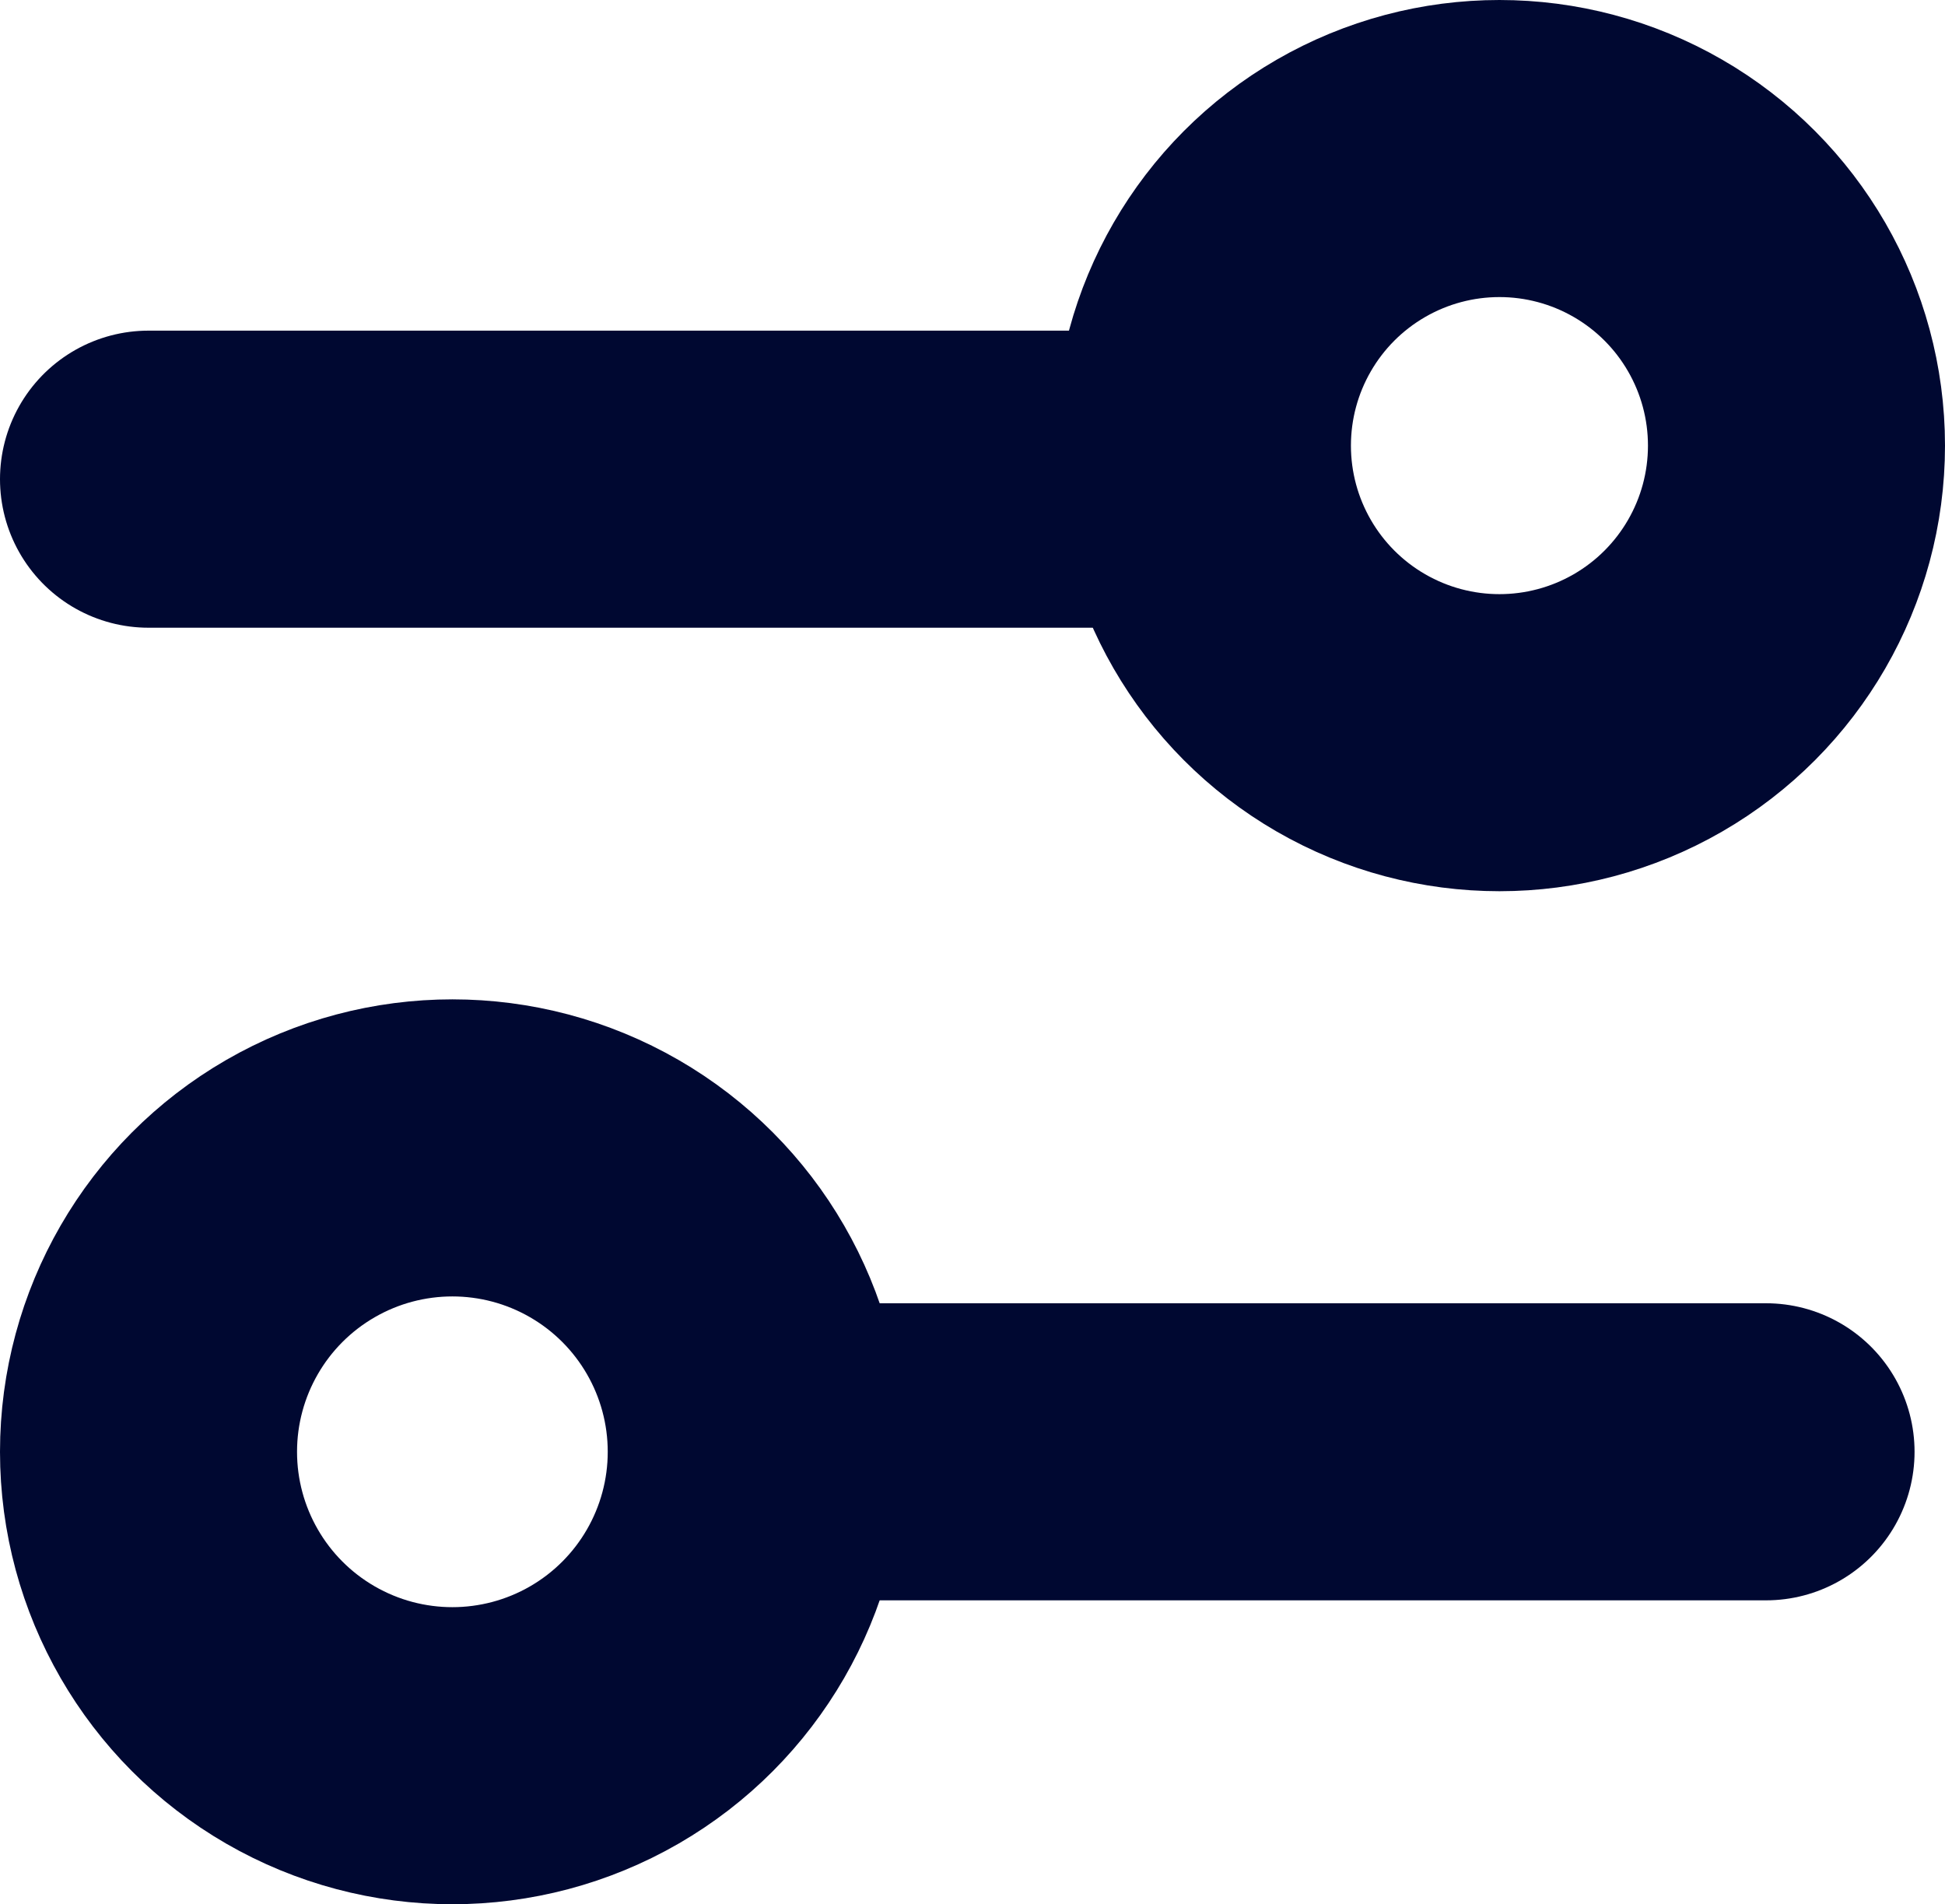
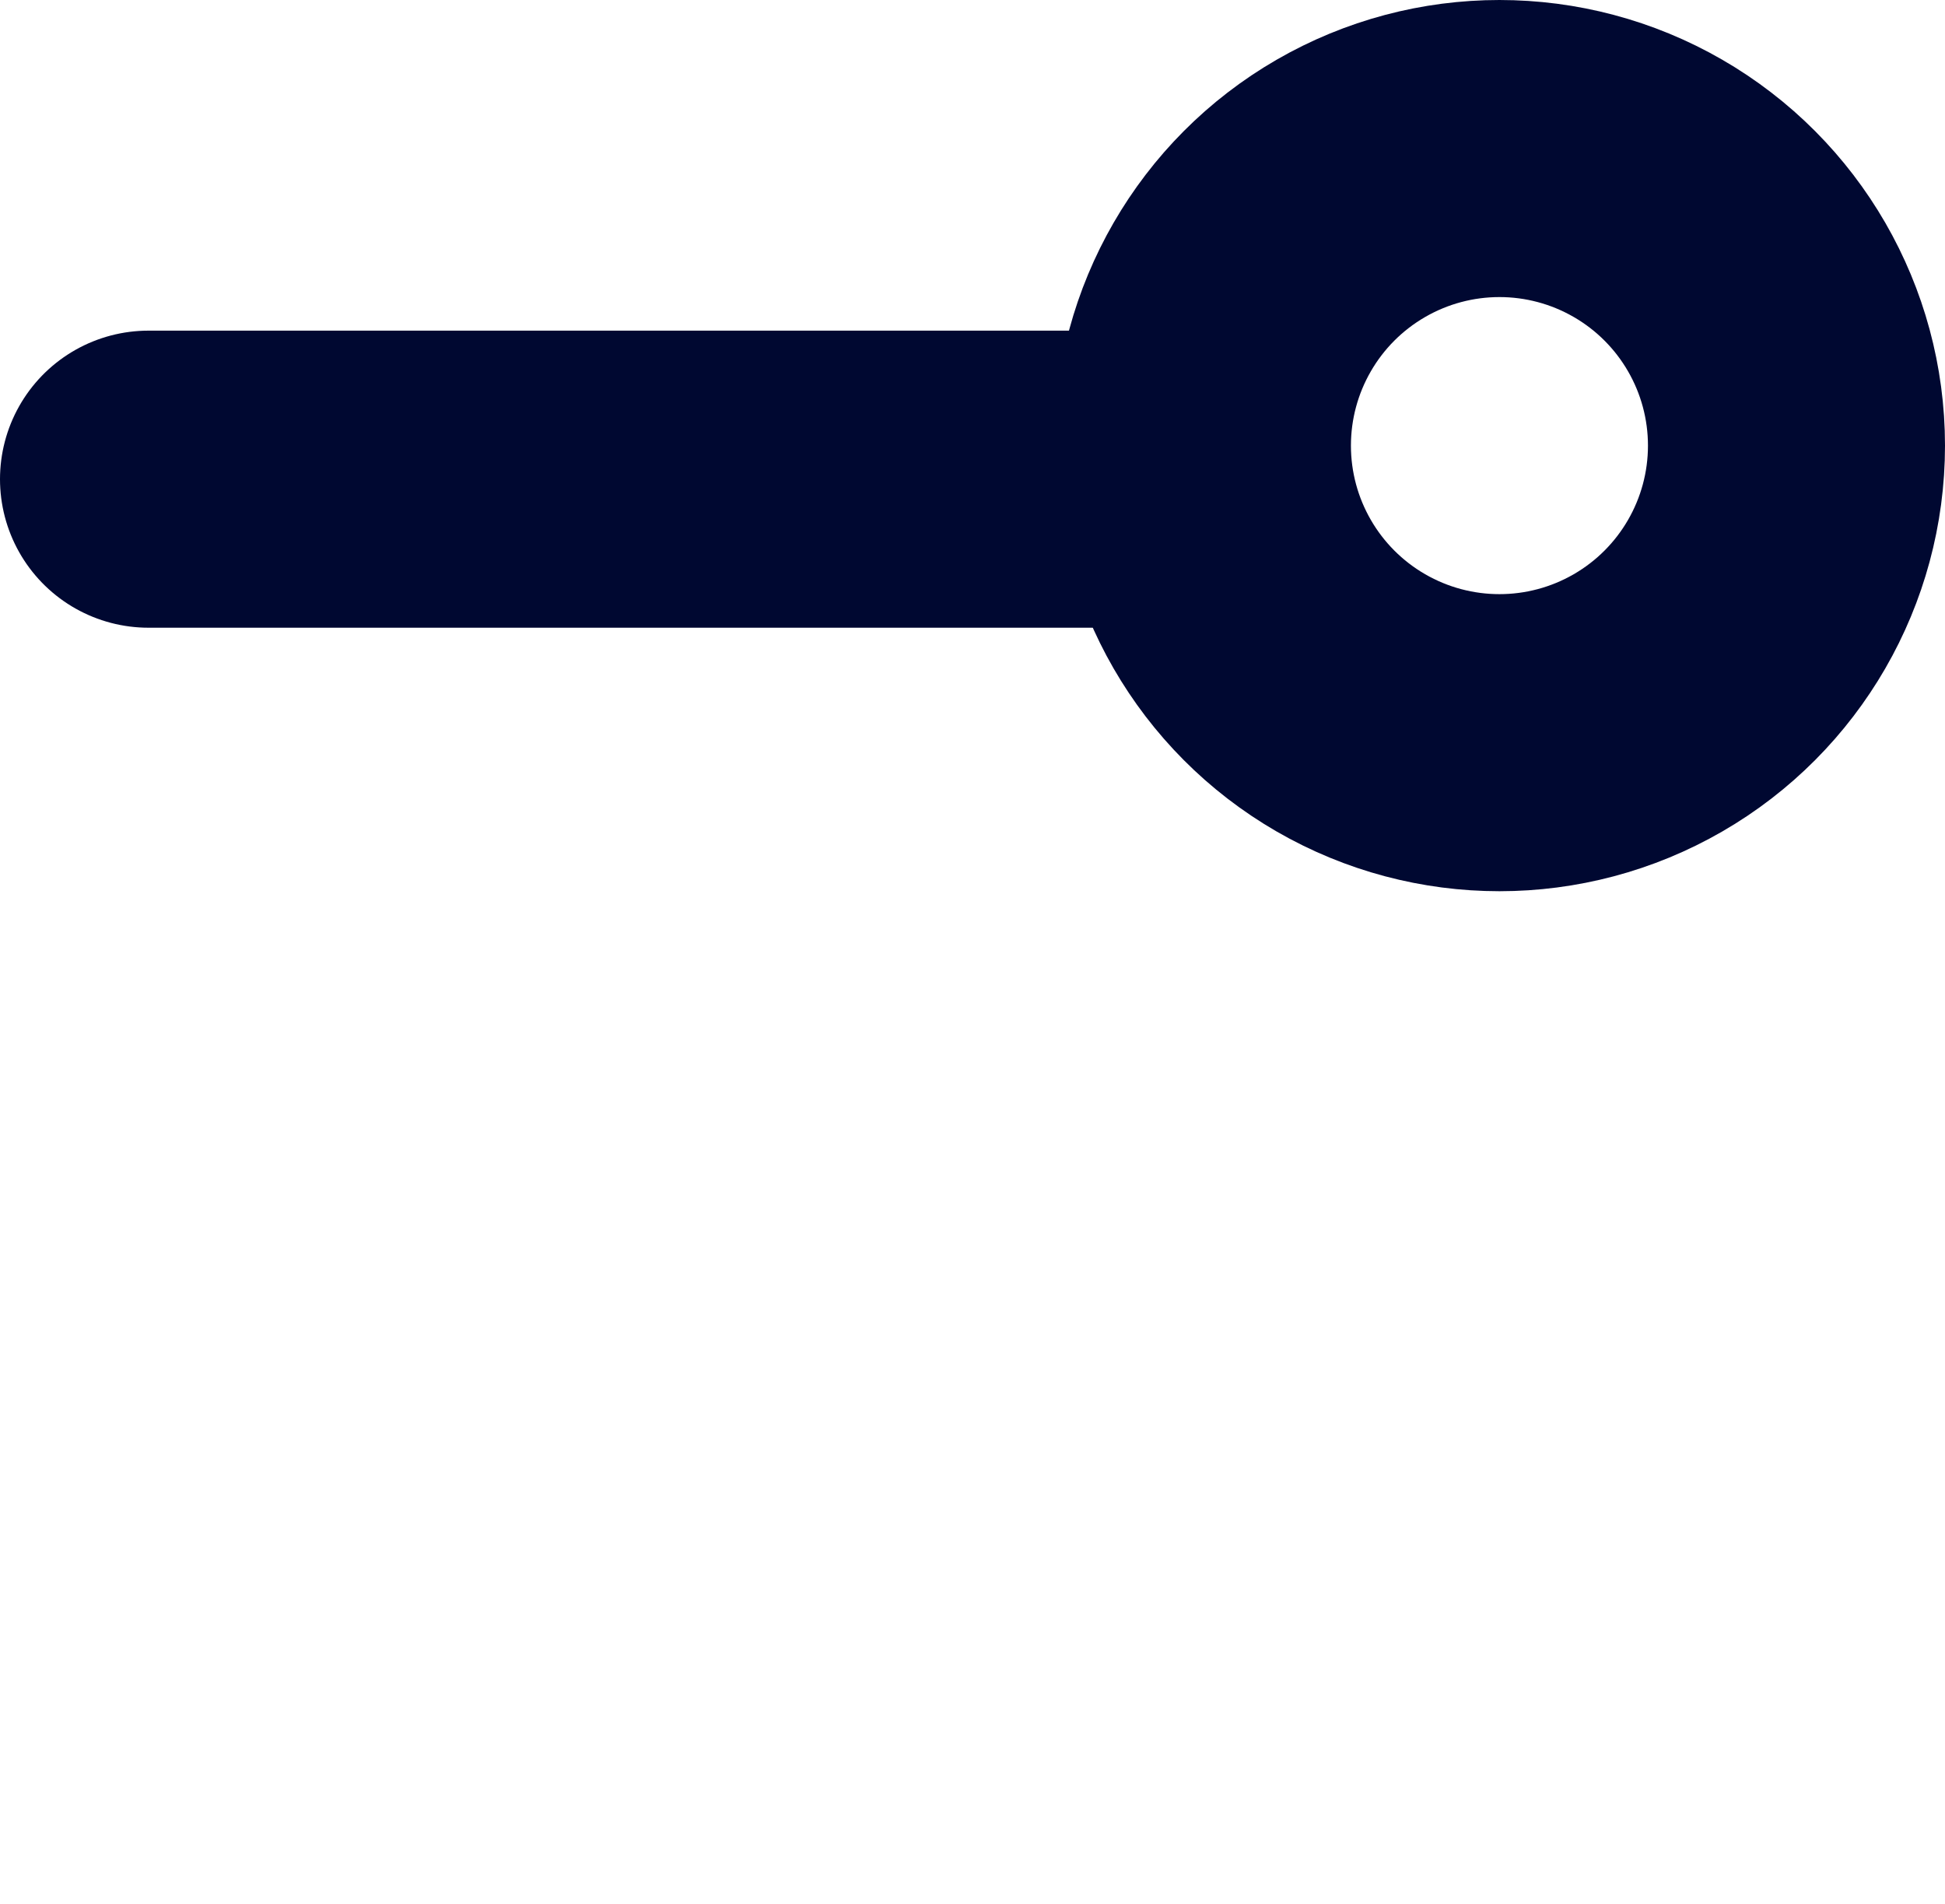
<svg xmlns="http://www.w3.org/2000/svg" width="13.096" height="12.82" viewBox="0 0 13.096 12.82">
  <g id="Group_16805" data-name="Group 16805" transform="translate(-1138.697 -645.82)">
    <g id="Group_16769" data-name="Group 16769" transform="translate(1139.697 647)">
      <circle id="Ellipse_976" data-name="Ellipse 976" cx="2" cy="2" r="2" transform="translate(7.096 -0.18)" fill="none" stroke="#000831" stroke-linecap="round" stroke-width="2" />
      <path id="Path_19028" data-name="Path 19028" d="M-16362.723-9185.783h-6.58" transform="translate(16369.303 9187.829)" fill="none" stroke="#000831" stroke-linecap="round" stroke-width="2" />
    </g>
    <g id="Group_16770" data-name="Group 16770" transform="translate(1139.697 653.548)">
-       <circle id="Ellipse_976-2" data-name="Ellipse 976" cx="2.046" cy="2.046" r="2.046" fill="none" stroke="#000831" stroke-linecap="round" stroke-width="2" />
-       <path id="Path_19028-2" data-name="Path 19028" d="M-16369.3-9185.783h6.58" transform="translate(16373.611 9187.829)" fill="none" stroke="#000831" stroke-linecap="round" stroke-width="2" />
-     </g>
+       </g>
  </g>
</svg>